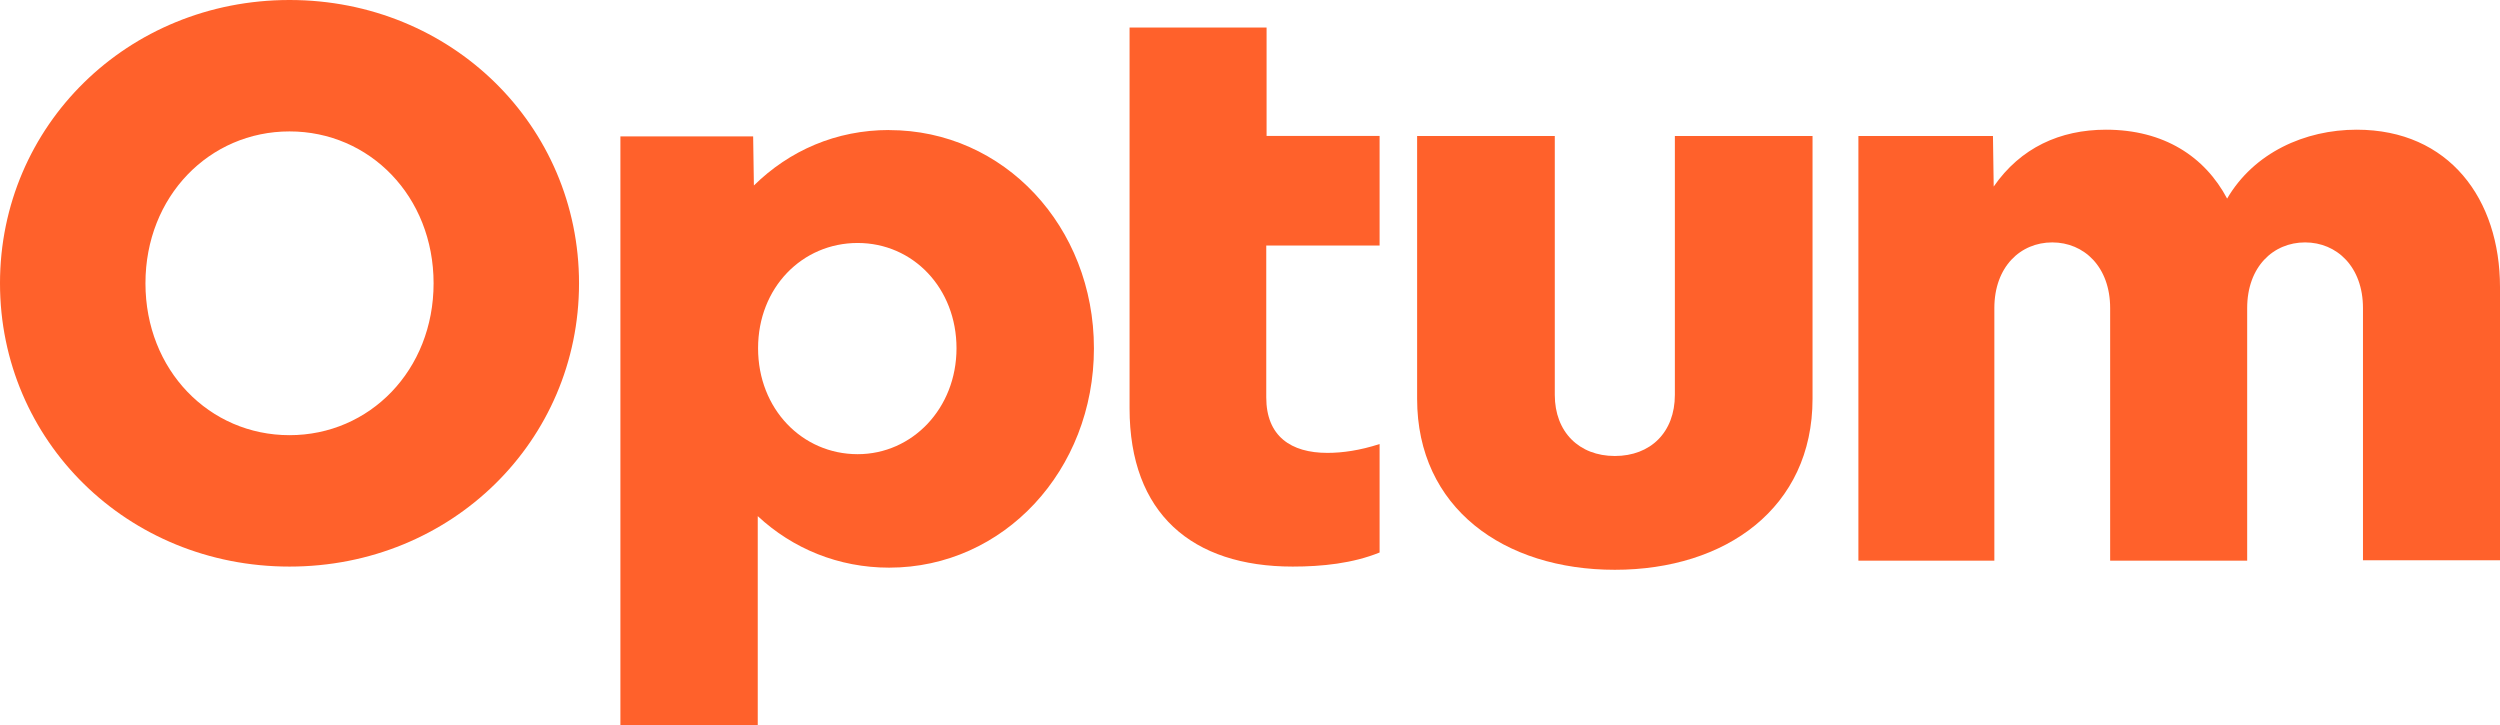
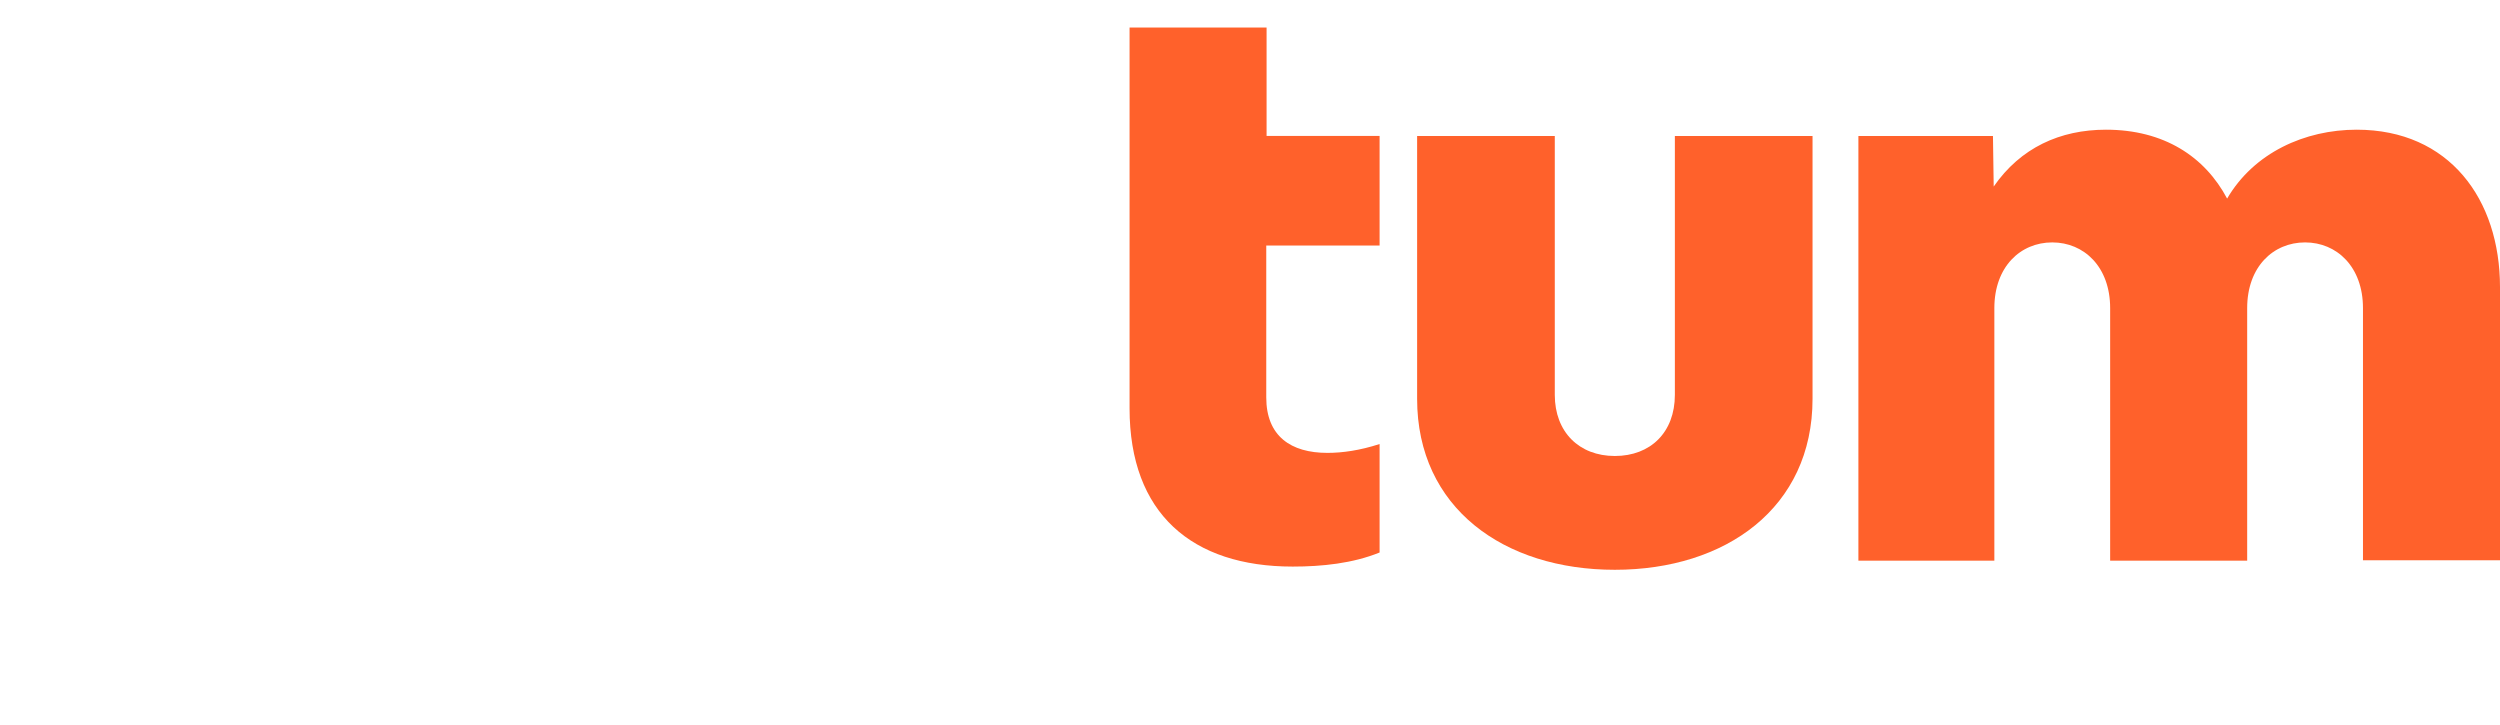
<svg xmlns="http://www.w3.org/2000/svg" width="131" height="38" viewBox="0 0 131 38" fill="none">
  <path d="M97.38 7.126H104.431L104.47 9.775C105.877 7.74 107.95 6.796 110.353 6.796C113.387 6.796 115.533 8.204 116.701 10.406C118.108 8.002 120.773 6.796 123.49 6.796C128.339 6.796 131 10.44 131 15.051V29.359H123.82V16.145C123.82 13.982 122.451 12.702 120.786 12.702C119.121 12.702 117.752 13.977 117.752 16.145V29.38H110.572V16.145C110.572 13.982 109.203 12.702 107.538 12.702C105.873 12.702 104.504 13.977 104.504 16.145V29.38H97.38V7.126Z" fill="#FF612B" />
  <path d="M94.977 20.897C94.977 26.616 90.423 29.857 84.617 29.857C78.81 29.857 74.257 26.62 74.257 20.897V7.126H81.471V20.691C81.471 22.636 82.746 23.894 84.617 23.894C86.488 23.894 87.763 22.653 87.763 20.691V7.126H94.977V20.897Z" fill="#FF612B" />
  <path d="M72.291 7.122H66.369V1.442H59.189V21.395C59.189 26.912 62.464 29.689 67.738 29.689C69.274 29.689 70.884 29.522 72.291 28.951V23.267C71.257 23.602 70.347 23.731 69.553 23.731C67.648 23.731 66.352 22.859 66.352 20.824V12.866H72.291V7.122Z" fill="#FF612B" />
-   <path d="M46.589 6.813C43.813 6.813 41.371 7.886 39.504 9.719L39.465 7.148H32.509V38H39.706V27.045C41.538 28.749 43.941 29.745 46.589 29.745C52.602 29.745 57.322 24.637 57.322 18.253C57.322 11.87 52.606 6.817 46.589 6.817V6.813ZM44.941 23.799C42.036 23.799 39.723 21.43 39.723 18.249C39.723 15.068 42.036 12.732 44.941 12.732C47.847 12.732 50.121 15.102 50.121 18.249C50.121 21.395 47.808 23.799 44.941 23.799Z" fill="#FF612B" />
-   <path d="M15.171 0C6.678 0 0 6.589 0 14.845C0 23.1 6.678 29.689 15.171 29.689C23.664 29.689 30.341 23.1 30.341 14.845C30.341 6.589 23.664 0 15.171 0ZM15.171 22.803C10.969 22.803 7.622 19.399 7.622 14.845C7.622 10.29 10.969 6.886 15.171 6.886C19.372 6.886 22.72 10.29 22.72 14.845C22.72 19.399 19.372 22.803 15.171 22.803Z" fill="#FF612B" />
</svg>